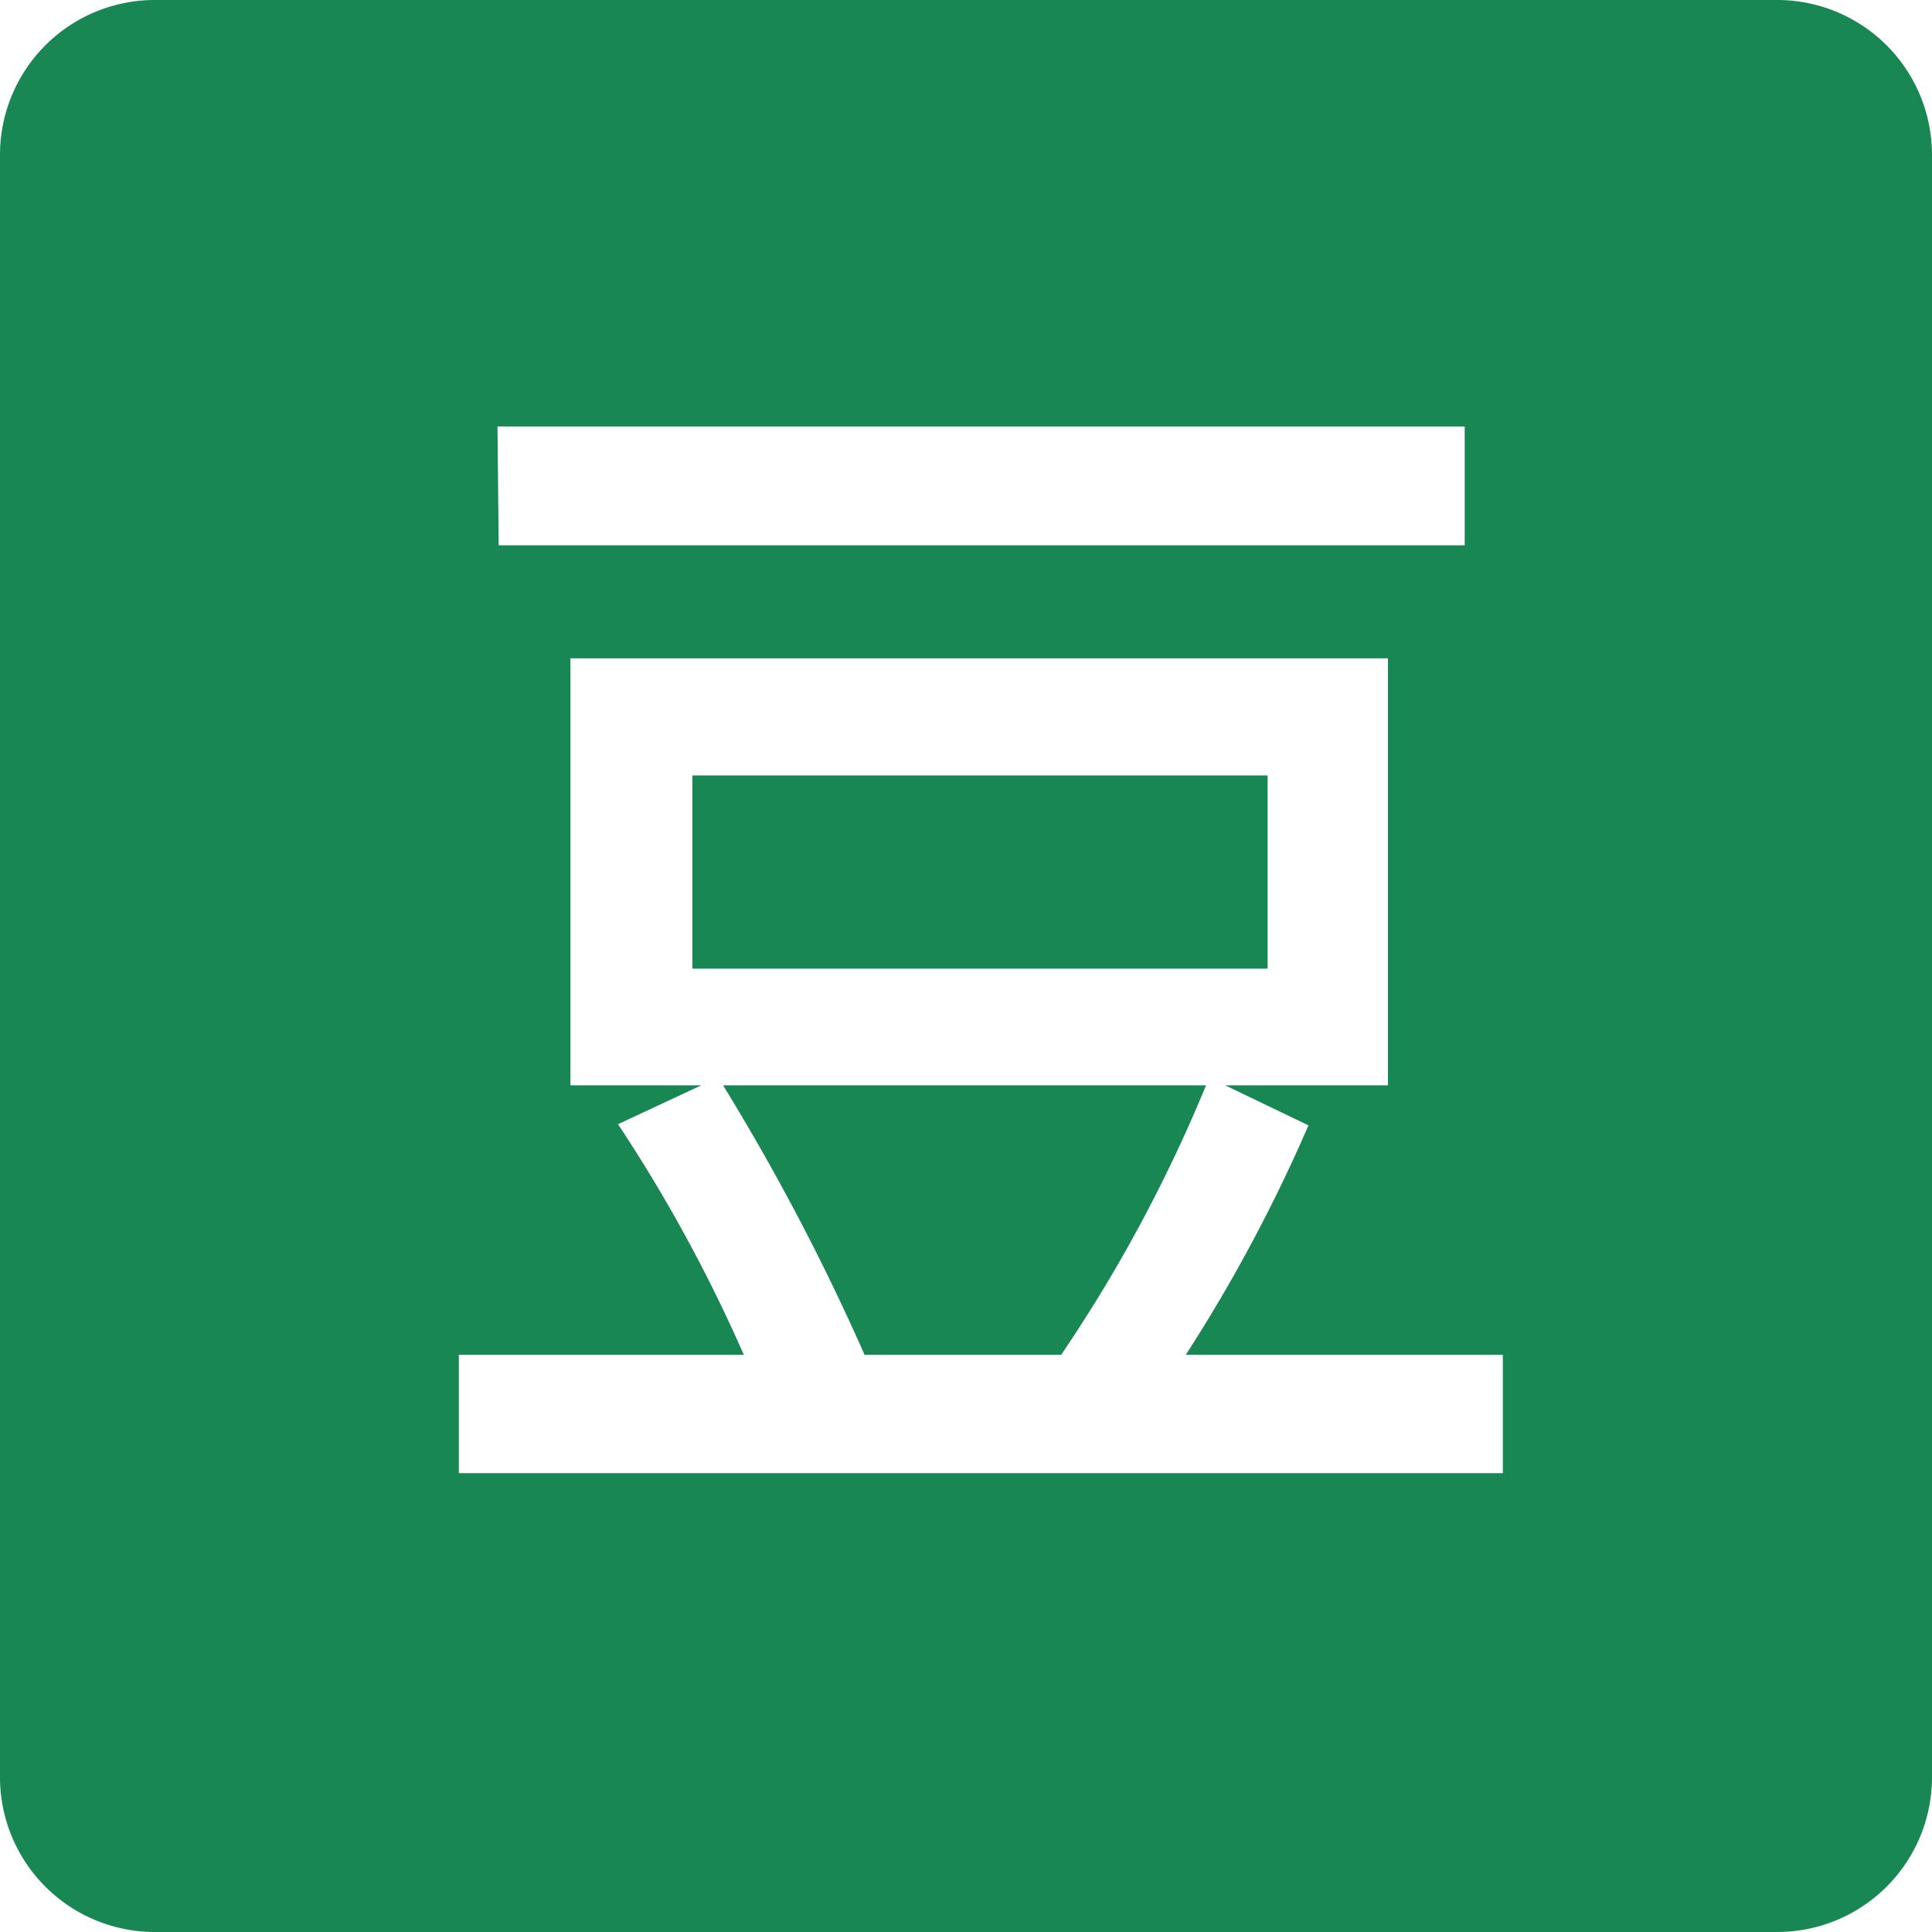
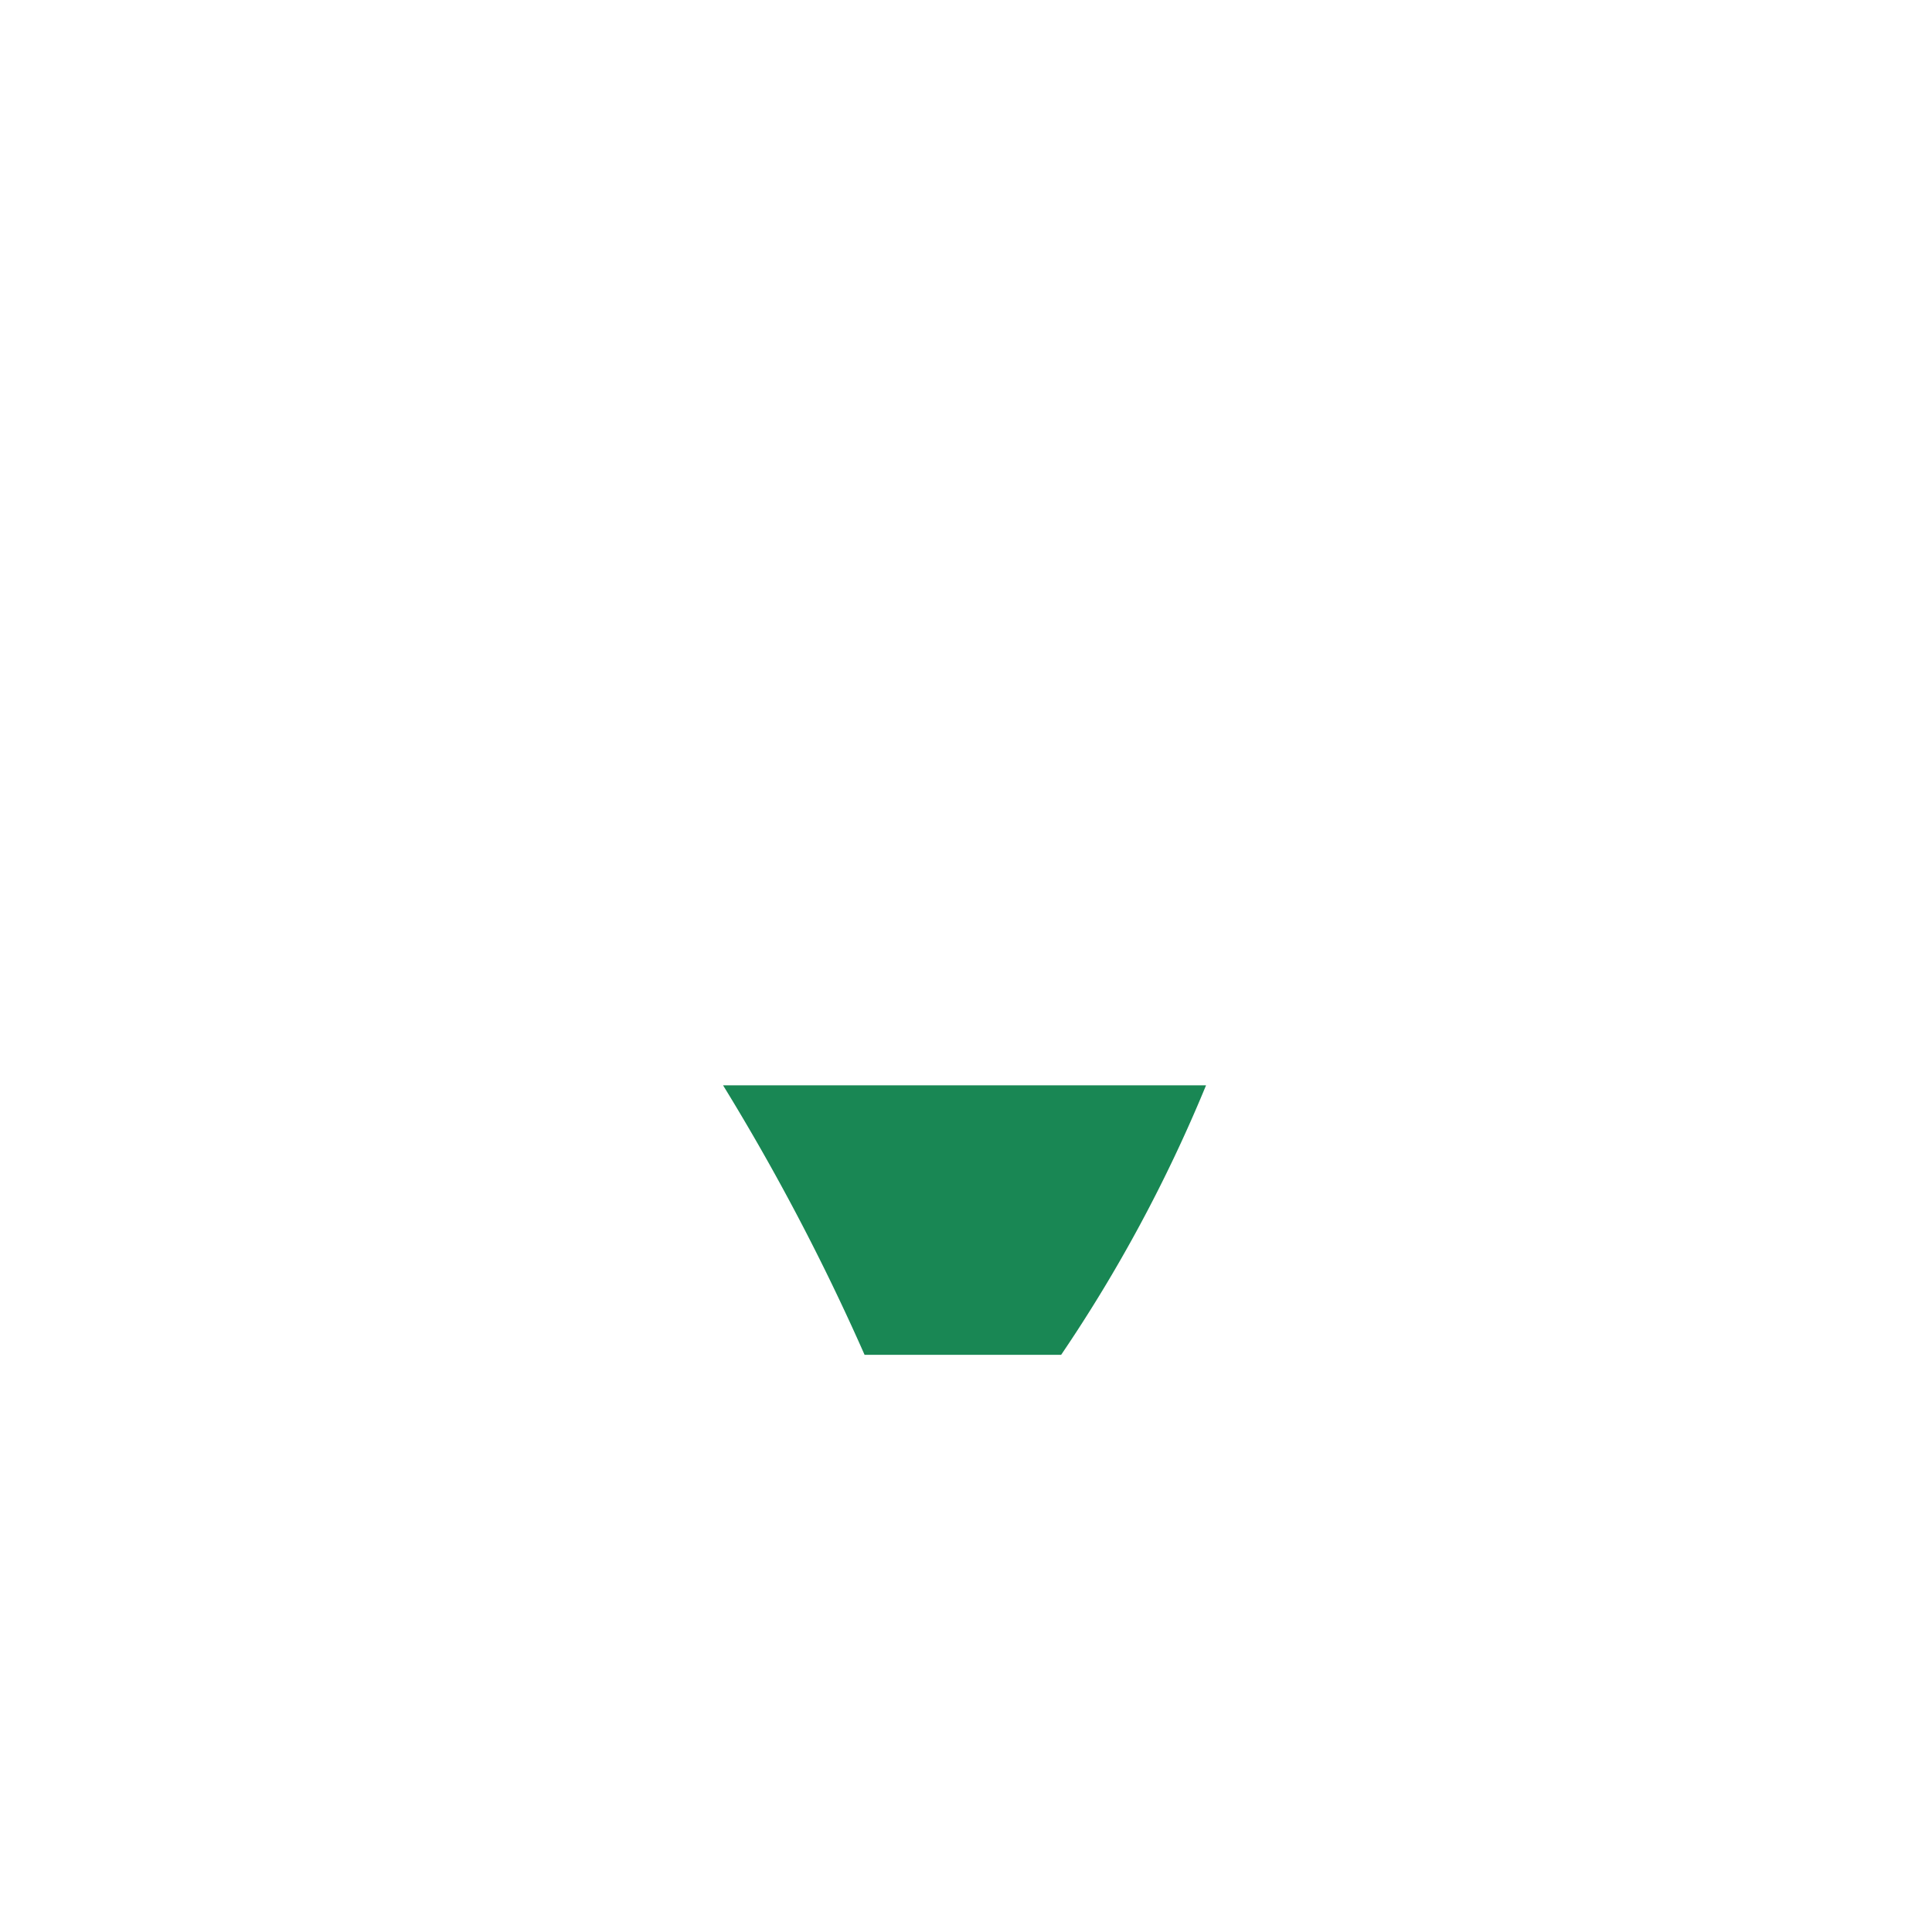
<svg xmlns="http://www.w3.org/2000/svg" viewBox="0 0 80 80">
  <defs>
    <style>.cls-1{fill:#198754;}</style>
  </defs>
  <g id="图层_2" data-name="图层 2">
    <g id="图层_1-2" data-name="图层 1">
-       <path class="cls-1" d="M28.67,32.11H52.49v8H28.67Z" />
      <path class="cls-1" d="M29.94,44.94A93.18,93.18,0,0,1,35.8,56.1h8.14a61.69,61.69,0,0,0,6-11.16Z" />
-       <path class="cls-1" d="M73.6,0H6.4A6.41,6.41,0,0,0,0,6.4V73.6A6.41,6.41,0,0,0,6.4,80H73.6A6.41,6.41,0,0,0,80,73.6V6.4A6.41,6.41,0,0,0,73.6,0Zm-53,17.66H60.65v4.92h-40ZM62.23,61H19V56.1h11.8a63.31,63.31,0,0,0-5.21-9.55l3.45-1.61H23.62V27.26H57.47V44.94H50.73l3.45,1.66a65.36,65.36,0,0,1-5.08,9.5H62.23Z" />
    </g>
  </g>
</svg>